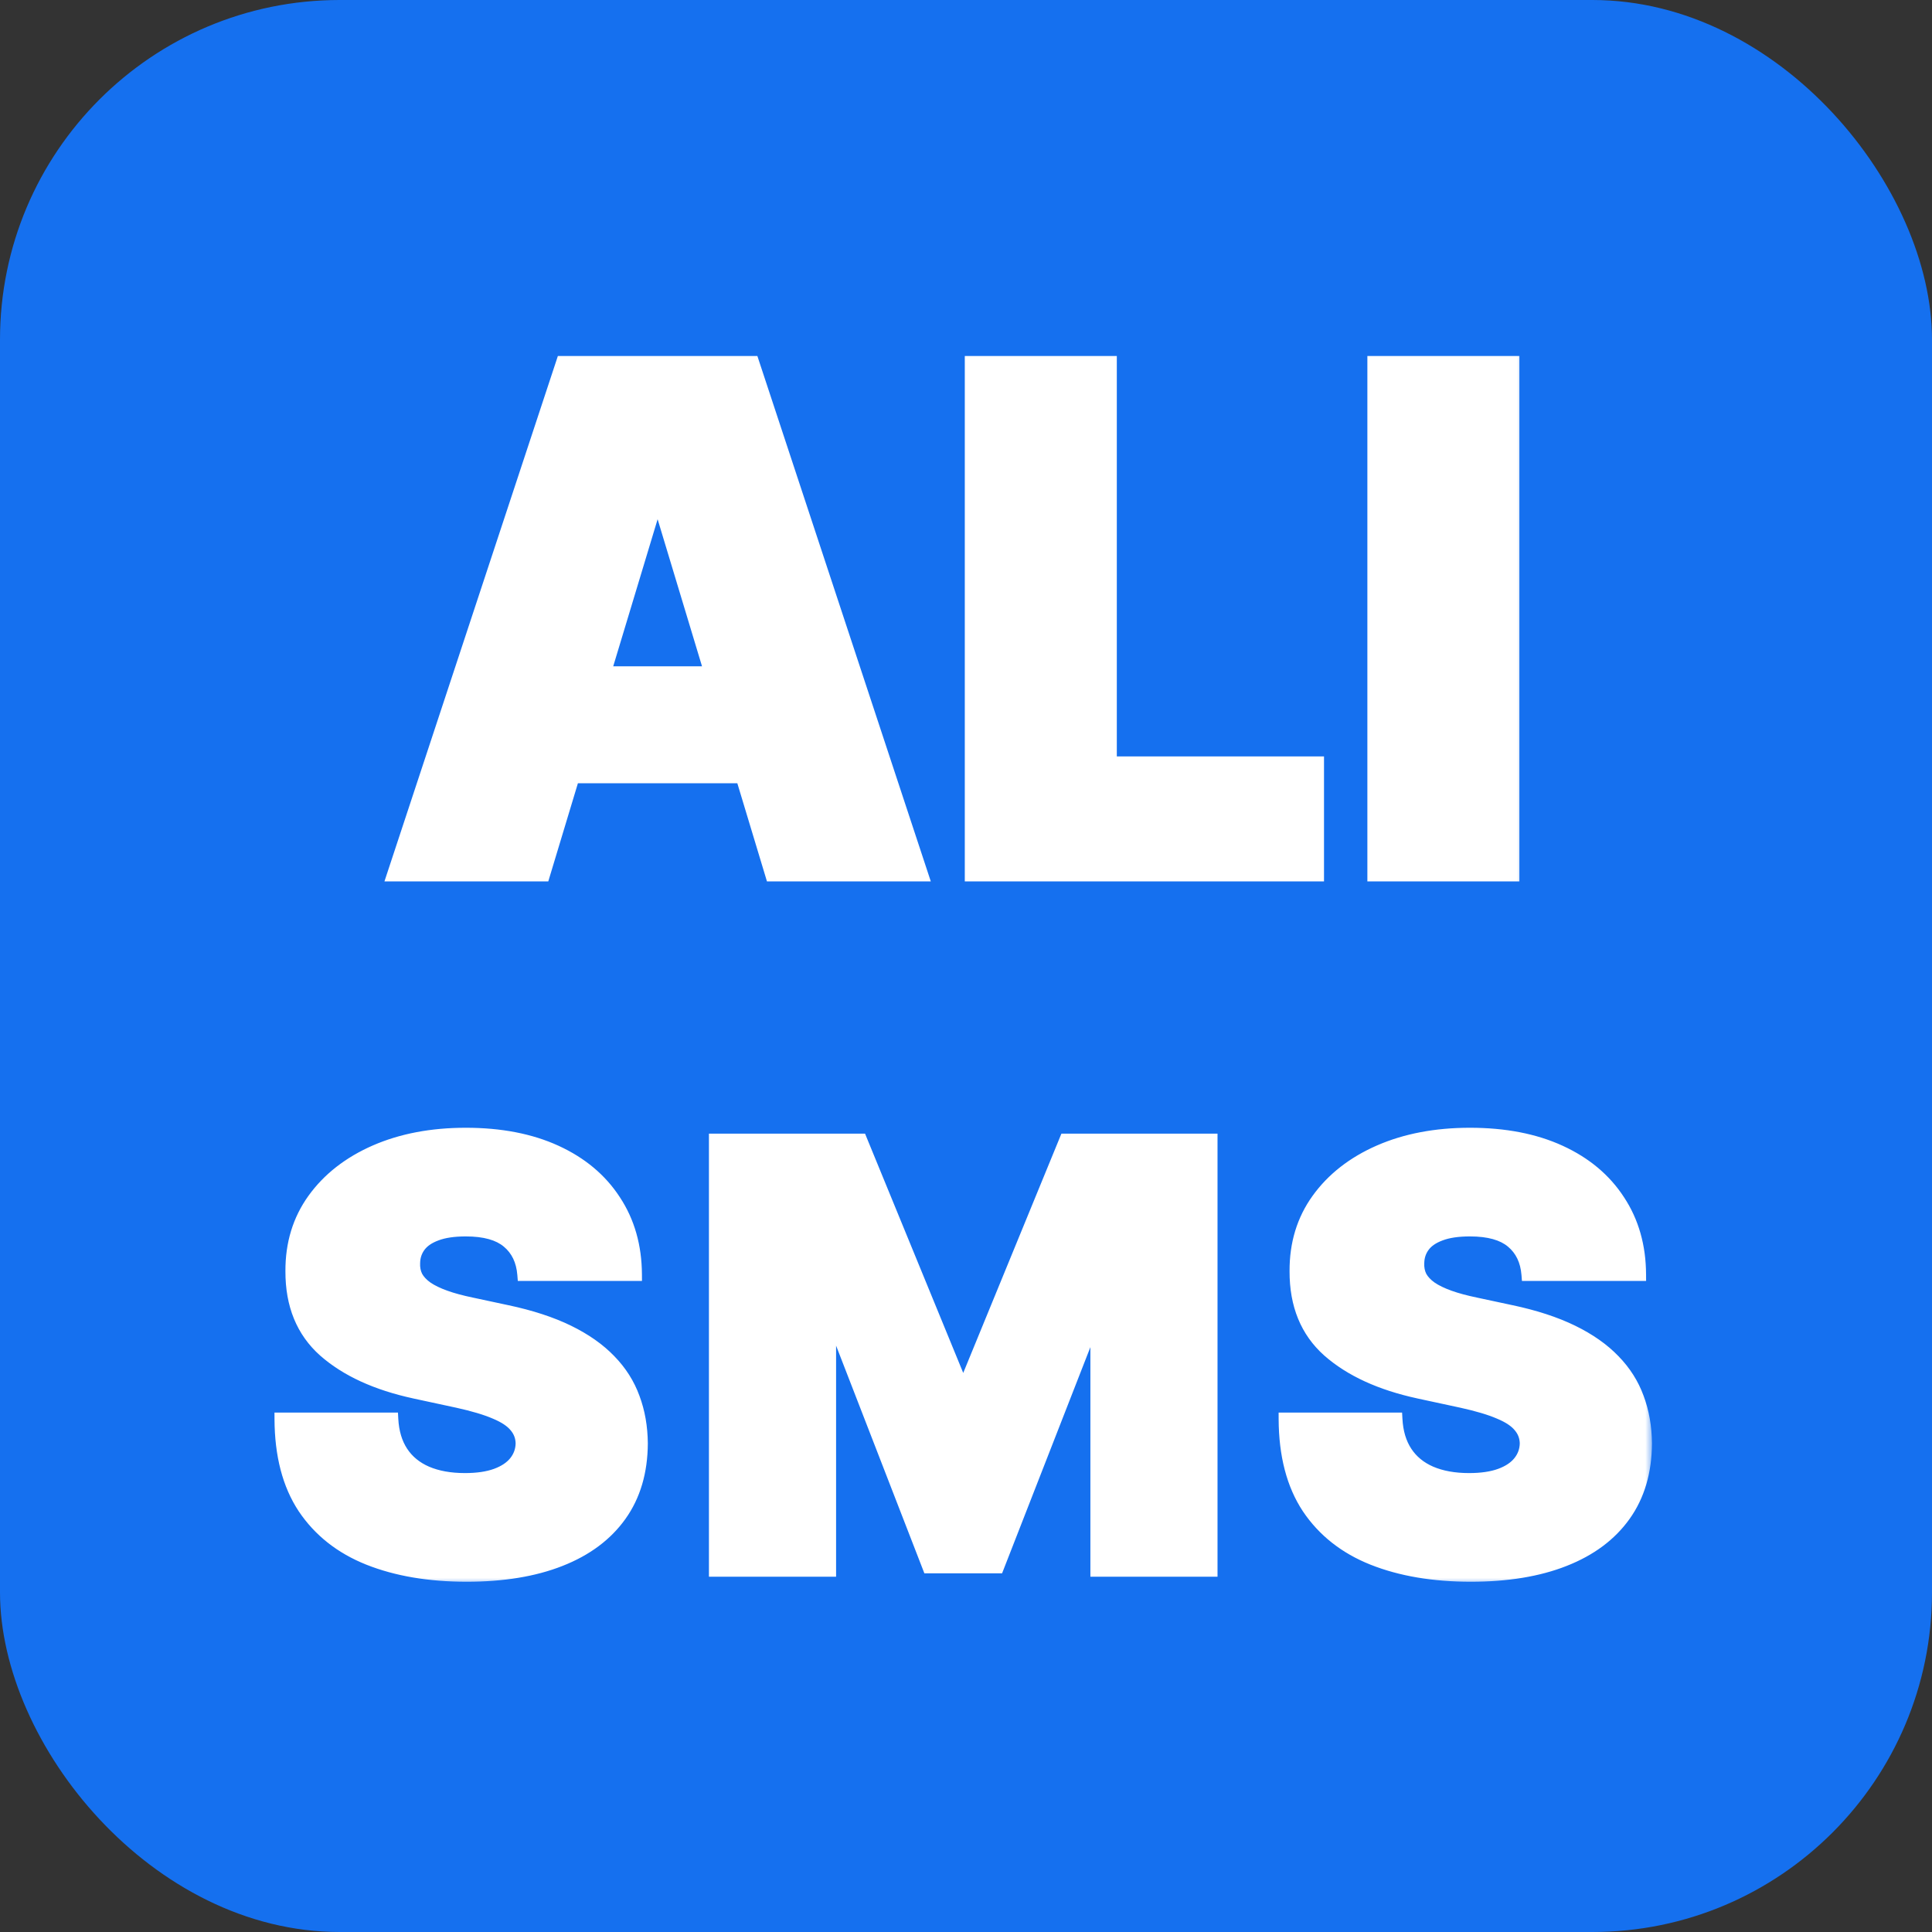
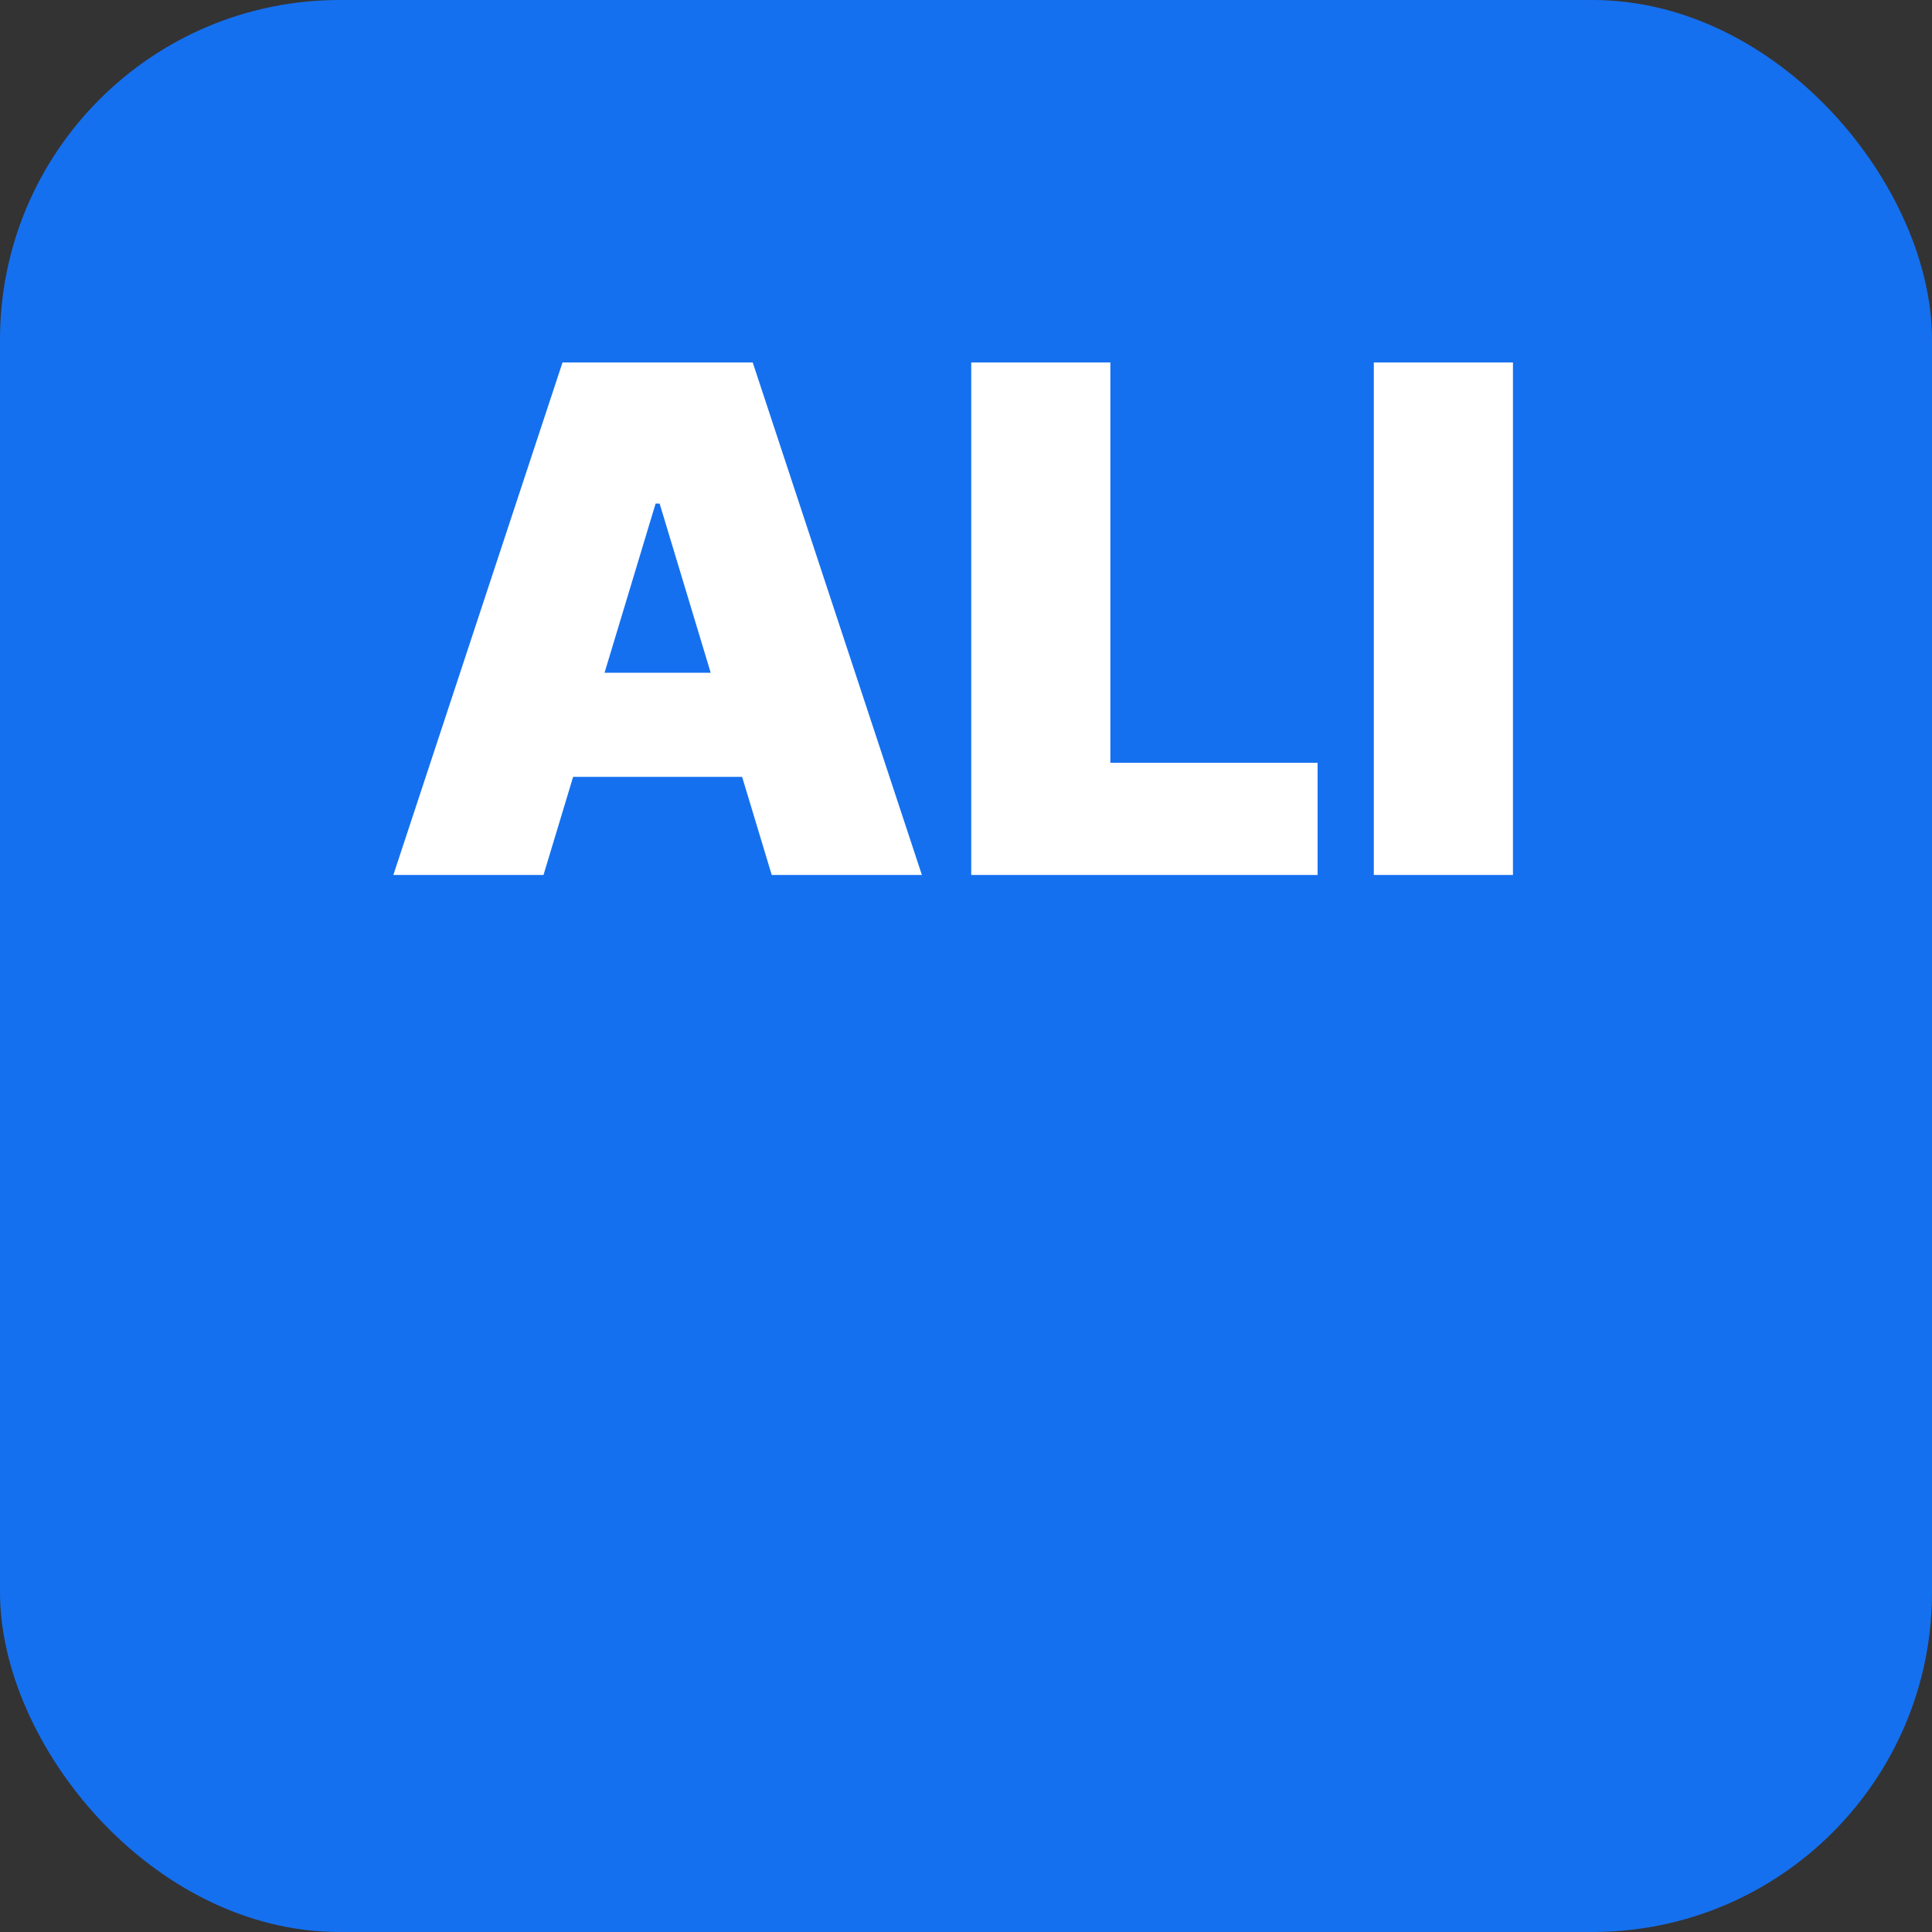
<svg xmlns="http://www.w3.org/2000/svg" width="128" height="128" viewBox="0 0 128 128" fill="none">
  <rect x="0" y="0" width="128" height="128" fill="#333333" stroke="none" />
  <rect width="128" height="128" rx="22.5" fill="#1570EF" />
  <mask id="path-2-outside-1_768_1550" maskUnits="userSpaceOnUse" x="25" y="22.967" width="76" height="36" fill="black">
-     <rect fill="white" x="25" y="22.967" width="76" height="36" />
    <path d="M36.009 57.967H26.061L37.269 24.012H49.869L61.077 57.967H51.129L43.702 33.363H43.436L36.009 57.967ZM34.152 44.571H52.853V51.468H34.152V44.571ZM64.347 57.967V24.012H73.565V50.539H87.293V57.967H64.347ZM100.237 24.012V57.967H91.019V24.012H100.237Z" />
  </mask>
  <path d="M36.009 57.967H26.061L37.269 24.012H49.869L61.077 57.967H51.129L43.702 33.363H43.436L36.009 57.967ZM34.152 44.571H52.853V51.468H34.152V44.571ZM64.347 57.967V24.012H73.565V50.539H87.293V57.967H64.347ZM100.237 24.012V57.967H91.019V24.012H100.237Z" fill="white" />
-   <path d="M36.009 57.967V58.394H36.326L36.417 58.09L36.009 57.967ZM26.061 57.967L25.656 57.833L25.471 58.394H26.061V57.967ZM37.269 24.012V23.586H36.96L36.864 23.878L37.269 24.012ZM49.869 24.012L50.274 23.878L50.178 23.586H49.869V24.012ZM61.077 57.967V58.394H61.667L61.482 57.833L61.077 57.967ZM51.129 57.967L50.721 58.09L50.812 58.394H51.129V57.967ZM43.702 33.363L44.11 33.24L44.018 32.936H43.702V33.363ZM43.436 33.363V32.936H43.119L43.028 33.24L43.436 33.363ZM34.152 44.571V44.144H33.725V44.571H34.152ZM52.853 44.571H53.28V44.144H52.853V44.571ZM52.853 51.468V51.894H53.28V51.468H52.853ZM34.152 51.468H33.725V51.894H34.152V51.468ZM36.009 57.967V57.54H26.061V57.967V58.394H36.009V57.967ZM26.061 57.967L26.466 58.1L37.674 24.146L37.269 24.012L36.864 23.878L25.656 57.833L26.061 57.967ZM37.269 24.012V24.439H49.869V24.012V23.586H37.269V24.012ZM49.869 24.012L49.464 24.146L60.672 58.1L61.077 57.967L61.482 57.833L50.274 23.878L49.869 24.012ZM61.077 57.967V57.54H51.129V57.967V58.394H61.077V57.967ZM51.129 57.967L51.538 57.843L44.11 33.24L43.702 33.363L43.293 33.486L50.721 58.09L51.129 57.967ZM43.702 33.363V32.936H43.436V33.363V33.79H43.702V33.363ZM43.436 33.363L43.028 33.24L35.6 57.843L36.009 57.967L36.417 58.09L43.845 33.486L43.436 33.363ZM34.152 44.571V44.997H52.853V44.571V44.144H34.152V44.571ZM52.853 44.571H52.427V51.468H52.853H53.28V44.571H52.853ZM52.853 51.468V51.041H34.152V51.468V51.894H52.853V51.468ZM34.152 51.468H34.578V44.571H34.152H33.725V51.468H34.152ZM64.347 57.967H63.92V58.394H64.347V57.967ZM64.347 24.012V23.586H63.92V24.012H64.347ZM73.565 24.012H73.992V23.586H73.565V24.012ZM73.565 50.539H73.138V50.966H73.565V50.539ZM87.293 50.539H87.719V50.113H87.293V50.539ZM87.293 57.967V58.394H87.719V57.967H87.293ZM64.347 57.967H64.774V24.012H64.347H63.92V57.967H64.347ZM64.347 24.012V24.439H73.565V24.012V23.586H64.347V24.012ZM73.565 24.012H73.138V50.539H73.565H73.992V24.012H73.565ZM73.565 50.539V50.966H87.293V50.539V50.113H73.565V50.539ZM87.293 50.539H86.866V57.967H87.293H87.719V50.539H87.293ZM87.293 57.967V57.54H64.347V57.967V58.394H87.293V57.967ZM100.237 24.012H100.664V23.586H100.237V24.012ZM100.237 57.967V58.394H100.664V57.967H100.237ZM91.019 57.967H90.592V58.394H91.019V57.967ZM91.019 24.012V23.586H90.592V24.012H91.019ZM100.237 24.012H99.811V57.967H100.237H100.664V24.012H100.237ZM100.237 57.967V57.54H91.019V57.967V58.394H100.237V57.967ZM91.019 57.967H91.446V24.012H91.019H90.592V57.967H91.019ZM91.019 24.012V24.439H100.237V24.012V23.586H91.019V24.012Z" fill="white" mask="url(#path-2-outside-1_768_1550)" />
  <mask id="path-4-outside-2_768_1550" maskUnits="userSpaceOnUse" x="17.5" y="74.033" width="92" height="31" fill="black">
    <rect fill="white" x="17.5" y="74.033" width="92" height="31" />
    <path d="M34.7 84.439C34.626 83.512 34.278 82.788 33.657 82.269C33.044 81.749 32.112 81.489 30.859 81.489C30.061 81.489 29.407 81.587 28.897 81.781C28.396 81.967 28.025 82.222 27.784 82.547C27.543 82.872 27.418 83.243 27.408 83.66C27.39 84.003 27.45 84.314 27.589 84.593C27.738 84.862 27.97 85.107 28.285 85.33C28.6 85.543 29.004 85.738 29.496 85.915C29.987 86.091 30.572 86.249 31.249 86.388L33.587 86.889C35.164 87.223 36.514 87.663 37.636 88.211C38.759 88.758 39.678 89.403 40.392 90.145C41.106 90.878 41.63 91.704 41.964 92.622C42.308 93.54 42.484 94.543 42.493 95.628C42.484 97.502 42.015 99.088 41.088 100.387C40.16 101.686 38.833 102.674 37.108 103.351C35.391 104.029 33.327 104.367 30.915 104.367C28.438 104.367 26.276 104.001 24.43 103.268C22.593 102.535 21.165 101.408 20.144 99.886C19.133 98.356 18.623 96.398 18.613 94.014H25.961C26.007 94.886 26.225 95.619 26.615 96.212C27.005 96.806 27.552 97.256 28.257 97.562C28.971 97.868 29.82 98.022 30.804 98.022C31.629 98.022 32.321 97.919 32.877 97.715C33.434 97.511 33.856 97.228 34.144 96.867C34.431 96.505 34.58 96.092 34.589 95.628C34.58 95.192 34.436 94.811 34.157 94.487C33.888 94.153 33.443 93.856 32.822 93.596C32.2 93.327 31.36 93.077 30.303 92.845L27.464 92.232C24.94 91.685 22.95 90.771 21.494 89.491C20.047 88.201 19.328 86.443 19.337 84.217C19.328 82.408 19.81 80.826 20.784 79.471C21.768 78.108 23.127 77.045 24.862 76.285C26.606 75.524 28.605 75.144 30.859 75.144C33.16 75.144 35.15 75.529 36.829 76.299C38.508 77.069 39.803 78.154 40.712 79.555C41.63 80.947 42.094 82.575 42.103 84.439H34.7ZM47.396 75.533H57.026L63.65 91.676H63.984L70.608 75.533H80.238V104.033H72.667V87.557H72.445L66.099 103.811H61.534L55.189 87.445H54.966V104.033H47.396V75.533ZM101.227 84.439C101.153 83.512 100.805 82.788 100.183 82.269C99.571 81.749 98.639 81.489 97.386 81.489C96.588 81.489 95.934 81.587 95.424 81.781C94.923 81.967 94.552 82.222 94.311 82.547C94.07 82.872 93.944 83.243 93.935 83.66C93.916 84.003 93.977 84.314 94.116 84.593C94.264 84.862 94.496 85.107 94.812 85.33C95.127 85.543 95.531 85.738 96.022 85.915C96.514 86.091 97.099 86.249 97.776 86.388L100.114 86.889C101.691 87.223 103.041 87.663 104.163 88.211C105.286 88.758 106.204 89.403 106.919 90.145C107.633 90.878 108.157 91.704 108.491 92.622C108.835 93.54 109.011 94.543 109.02 95.628C109.011 97.502 108.542 99.088 107.615 100.387C106.687 101.686 105.36 102.674 103.635 103.351C101.918 104.029 99.854 104.367 97.442 104.367C94.965 104.367 92.803 104.001 90.957 103.268C89.12 102.535 87.692 101.408 86.671 99.886C85.66 98.356 85.15 96.398 85.14 94.014H92.488C92.534 94.886 92.752 95.619 93.142 96.212C93.531 96.806 94.079 97.256 94.784 97.562C95.498 97.868 96.347 98.022 97.331 98.022C98.156 98.022 98.847 97.919 99.404 97.715C99.961 97.511 100.383 97.228 100.67 96.867C100.958 96.505 101.106 96.092 101.116 95.628C101.106 95.192 100.963 94.811 100.684 94.487C100.415 94.153 99.97 93.856 99.348 93.596C98.727 93.327 97.887 93.077 96.83 92.845L93.991 92.232C91.467 91.685 89.477 90.771 88.021 89.491C86.573 88.201 85.855 86.443 85.864 84.217C85.855 82.408 86.337 80.826 87.311 79.471C88.294 78.108 89.654 77.045 91.388 76.285C93.133 75.524 95.132 75.144 97.386 75.144C99.687 75.144 101.677 75.529 103.356 76.299C105.035 77.069 106.33 78.154 107.239 79.555C108.157 80.947 108.621 82.575 108.63 84.439H101.227Z" />
  </mask>
-   <path d="M34.7 84.439C34.626 83.512 34.278 82.788 33.657 82.269C33.044 81.749 32.112 81.489 30.859 81.489C30.061 81.489 29.407 81.587 28.897 81.781C28.396 81.967 28.025 82.222 27.784 82.547C27.543 82.872 27.418 83.243 27.408 83.66C27.39 84.003 27.45 84.314 27.589 84.593C27.738 84.862 27.97 85.107 28.285 85.33C28.6 85.543 29.004 85.738 29.496 85.915C29.987 86.091 30.572 86.249 31.249 86.388L33.587 86.889C35.164 87.223 36.514 87.663 37.636 88.211C38.759 88.758 39.678 89.403 40.392 90.145C41.106 90.878 41.63 91.704 41.964 92.622C42.308 93.54 42.484 94.543 42.493 95.628C42.484 97.502 42.015 99.088 41.088 100.387C40.16 101.686 38.833 102.674 37.108 103.351C35.391 104.029 33.327 104.367 30.915 104.367C28.438 104.367 26.276 104.001 24.43 103.268C22.593 102.535 21.165 101.408 20.144 99.886C19.133 98.356 18.623 96.398 18.613 94.014H25.961C26.007 94.886 26.225 95.619 26.615 96.212C27.005 96.806 27.552 97.256 28.257 97.562C28.971 97.868 29.82 98.022 30.804 98.022C31.629 98.022 32.321 97.919 32.877 97.715C33.434 97.511 33.856 97.228 34.144 96.867C34.431 96.505 34.58 96.092 34.589 95.628C34.58 95.192 34.436 94.811 34.157 94.487C33.888 94.153 33.443 93.856 32.822 93.596C32.2 93.327 31.36 93.077 30.303 92.845L27.464 92.232C24.94 91.685 22.95 90.771 21.494 89.491C20.047 88.201 19.328 86.443 19.337 84.217C19.328 82.408 19.81 80.826 20.784 79.471C21.768 78.108 23.127 77.045 24.862 76.285C26.606 75.524 28.605 75.144 30.859 75.144C33.16 75.144 35.15 75.529 36.829 76.299C38.508 77.069 39.803 78.154 40.712 79.555C41.63 80.947 42.094 82.575 42.103 84.439H34.7ZM47.396 75.533H57.026L63.65 91.676H63.984L70.608 75.533H80.238V104.033H72.667V87.557H72.445L66.099 103.811H61.534L55.189 87.445H54.966V104.033H47.396V75.533ZM101.227 84.439C101.153 83.512 100.805 82.788 100.183 82.269C99.571 81.749 98.639 81.489 97.386 81.489C96.588 81.489 95.934 81.587 95.424 81.781C94.923 81.967 94.552 82.222 94.311 82.547C94.07 82.872 93.944 83.243 93.935 83.66C93.916 84.003 93.977 84.314 94.116 84.593C94.264 84.862 94.496 85.107 94.812 85.33C95.127 85.543 95.531 85.738 96.022 85.915C96.514 86.091 97.099 86.249 97.776 86.388L100.114 86.889C101.691 87.223 103.041 87.663 104.163 88.211C105.286 88.758 106.204 89.403 106.919 90.145C107.633 90.878 108.157 91.704 108.491 92.622C108.835 93.54 109.011 94.543 109.02 95.628C109.011 97.502 108.542 99.088 107.615 100.387C106.687 101.686 105.36 102.674 103.635 103.351C101.918 104.029 99.854 104.367 97.442 104.367C94.965 104.367 92.803 104.001 90.957 103.268C89.12 102.535 87.692 101.408 86.671 99.886C85.66 98.356 85.15 96.398 85.14 94.014H92.488C92.534 94.886 92.752 95.619 93.142 96.212C93.531 96.806 94.079 97.256 94.784 97.562C95.498 97.868 96.347 98.022 97.331 98.022C98.156 98.022 98.847 97.919 99.404 97.715C99.961 97.511 100.383 97.228 100.67 96.867C100.958 96.505 101.106 96.092 101.116 95.628C101.106 95.192 100.963 94.811 100.684 94.487C100.415 94.153 99.97 93.856 99.348 93.596C98.727 93.327 97.887 93.077 96.83 92.845L93.991 92.232C91.467 91.685 89.477 90.771 88.021 89.491C86.573 88.201 85.855 86.443 85.864 84.217C85.855 82.408 86.337 80.826 87.311 79.471C88.294 78.108 89.654 77.045 91.388 76.285C93.133 75.524 95.132 75.144 97.386 75.144C99.687 75.144 101.677 75.529 103.356 76.299C105.035 77.069 106.33 78.154 107.239 79.555C108.157 80.947 108.621 82.575 108.63 84.439H101.227Z" fill="white" />
-   <path d="M34.7 84.439L34.275 84.474L34.306 84.866H34.7V84.439ZM33.657 82.269L33.38 82.594L33.383 82.596L33.657 82.269ZM28.897 81.781L29.045 82.182L29.049 82.18L28.897 81.781ZM27.784 82.547L27.441 82.292L27.441 82.292L27.784 82.547ZM27.408 83.66L27.834 83.683L27.835 83.67L27.408 83.66ZM27.589 84.593L27.207 84.783L27.211 84.791L27.215 84.799L27.589 84.593ZM28.285 85.33L28.039 85.679L28.046 85.683L28.285 85.33ZM31.249 86.388L31.338 85.971L31.335 85.97L31.249 86.388ZM33.587 86.889L33.498 87.306L33.498 87.306L33.587 86.889ZM40.392 90.145L40.084 90.441L40.086 90.443L40.392 90.145ZM41.964 92.622L41.563 92.768L41.565 92.771L41.964 92.622ZM42.493 95.628L42.92 95.63L42.92 95.624L42.493 95.628ZM41.088 100.387L41.435 100.635L41.088 100.387ZM37.108 103.351L36.952 102.954L36.951 102.954L37.108 103.351ZM24.43 103.268L24.272 103.664L24.273 103.664L24.43 103.268ZM20.144 99.886L19.788 100.121L19.79 100.124L20.144 99.886ZM18.613 94.014V93.587H18.185L18.187 94.015L18.613 94.014ZM25.961 94.014L26.387 93.991L26.366 93.587H25.961V94.014ZM26.615 96.212L26.258 96.447L26.615 96.212ZM28.257 97.562L28.087 97.954L28.089 97.954L28.257 97.562ZM32.877 97.715L33.024 98.116L32.877 97.715ZM34.144 96.867L34.478 97.132V97.132L34.144 96.867ZM34.589 95.628L35.015 95.636L35.016 95.628L35.015 95.619L34.589 95.628ZM34.157 94.487L33.825 94.755L33.834 94.764L34.157 94.487ZM32.822 93.596L32.652 93.988L32.657 93.99L32.822 93.596ZM30.303 92.845L30.394 92.428L30.393 92.428L30.303 92.845ZM27.464 92.232L27.373 92.649L27.374 92.65L27.464 92.232ZM21.494 89.491L21.21 89.809L21.212 89.811L21.494 89.491ZM19.337 84.217L19.764 84.219L19.764 84.215L19.337 84.217ZM20.784 79.471L20.438 79.222L20.438 79.222L20.784 79.471ZM24.862 76.285L24.691 75.894L24.69 75.894L24.862 76.285ZM36.829 76.299L36.651 76.686L36.829 76.299ZM40.712 79.555L40.354 79.787L40.356 79.79L40.712 79.555ZM42.103 84.439V84.866H42.532L42.53 84.437L42.103 84.439ZM34.7 84.439L35.126 84.405C35.044 83.382 34.653 82.545 33.93 81.941L33.657 82.269L33.383 82.596C33.903 83.031 34.208 83.641 34.275 84.474L34.7 84.439ZM33.657 82.269L33.932 81.943C33.21 81.33 32.159 81.063 30.859 81.063V81.489V81.916C32.065 81.916 32.878 82.168 33.38 82.594L33.657 82.269ZM30.859 81.489V81.063C30.031 81.063 29.321 81.163 28.745 81.383L28.897 81.781L29.049 82.18C29.494 82.01 30.092 81.916 30.859 81.916V81.489ZM28.897 81.781L28.749 81.381C28.195 81.587 27.745 81.883 27.441 82.292L27.784 82.547L28.126 82.801C28.305 82.561 28.598 82.347 29.045 82.182L28.897 81.781ZM27.784 82.547L27.441 82.292C27.146 82.691 26.993 83.148 26.982 83.651L27.408 83.66L27.835 83.67C27.842 83.338 27.94 83.053 28.126 82.801L27.784 82.547ZM27.408 83.66L26.982 83.637C26.96 84.046 27.032 84.432 27.207 84.783L27.589 84.593L27.971 84.402C27.868 84.196 27.819 83.96 27.834 83.683L27.408 83.66ZM27.589 84.593L27.215 84.799C27.402 85.137 27.684 85.428 28.039 85.679L28.285 85.33L28.531 84.981C28.255 84.787 28.073 84.586 27.963 84.386L27.589 84.593ZM28.285 85.33L28.046 85.683C28.399 85.923 28.838 86.132 29.352 86.316L29.496 85.915L29.64 85.513C29.17 85.345 28.801 85.164 28.524 84.977L28.285 85.33ZM29.496 85.915L29.352 86.316C29.867 86.501 30.472 86.664 31.163 86.806L31.249 86.388L31.335 85.97C30.672 85.833 30.107 85.681 29.64 85.513L29.496 85.915ZM31.249 86.388L31.16 86.805L33.498 87.306L33.587 86.889L33.676 86.472L31.338 85.971L31.249 86.388ZM33.587 86.889L33.498 87.306C35.051 87.635 36.366 88.066 37.45 88.594L37.636 88.211L37.824 87.827C36.662 87.261 35.277 86.811 33.675 86.471L33.587 86.889ZM37.636 88.211L37.45 88.594C38.536 89.124 39.411 89.742 40.084 90.441L40.392 90.145L40.699 89.849C39.944 89.064 38.982 88.392 37.824 87.827L37.636 88.211ZM40.392 90.145L40.086 90.443C40.761 91.135 41.251 91.909 41.563 92.768L41.964 92.622L42.365 92.476C42.01 91.498 41.452 90.621 40.697 89.847L40.392 90.145ZM41.964 92.622L41.565 92.771C41.889 93.638 42.058 94.591 42.066 95.632L42.493 95.628L42.92 95.624C42.91 94.494 42.727 93.442 42.364 92.473L41.964 92.622ZM42.493 95.628L42.066 95.626C42.058 97.427 41.608 98.924 40.74 100.139L41.088 100.387L41.435 100.635C42.422 99.253 42.91 97.576 42.92 95.63L42.493 95.628ZM41.088 100.387L40.74 100.139C39.868 101.361 38.613 102.302 36.952 102.954L37.108 103.351L37.264 103.748C39.053 103.046 40.452 102.012 41.435 100.635L41.088 100.387ZM37.108 103.351L36.951 102.954C35.297 103.607 33.289 103.941 30.915 103.941V104.367V104.794C33.365 104.794 35.485 104.45 37.264 103.748L37.108 103.351ZM30.915 104.367V103.941C28.479 103.941 26.373 103.58 24.588 102.871L24.43 103.268L24.273 103.664C26.18 104.421 28.397 104.794 30.915 104.794V104.367ZM24.43 103.268L24.588 102.872C22.825 102.168 21.467 101.093 20.498 99.649L20.144 99.886L19.79 100.124C20.862 101.723 22.362 102.902 24.272 103.664L24.43 103.268ZM20.144 99.886L20.5 99.651C19.547 98.208 19.049 96.338 19.04 94.012L18.613 94.014L18.187 94.015C18.196 96.458 18.719 98.503 19.788 100.121L20.144 99.886ZM18.613 94.014V94.44H25.961V94.014V93.587H18.613V94.014ZM25.961 94.014L25.535 94.036C25.584 94.967 25.819 95.777 26.258 96.447L26.615 96.212L26.972 95.978C26.632 95.461 26.43 94.805 26.387 93.991L25.961 94.014ZM26.615 96.212L26.258 96.447C26.697 97.115 27.312 97.617 28.087 97.954L28.257 97.562L28.427 97.171C27.792 96.895 27.312 96.497 26.972 95.978L26.615 96.212ZM28.257 97.562L28.089 97.954C28.869 98.288 29.777 98.448 30.804 98.448V98.022V97.595C29.863 97.595 29.074 97.448 28.425 97.17L28.257 97.562ZM30.804 98.022V98.448C31.661 98.448 32.406 98.343 33.024 98.116L32.877 97.715L32.73 97.315C32.235 97.496 31.598 97.595 30.804 97.595V98.022ZM32.877 97.715L33.024 98.116C33.634 97.892 34.129 97.57 34.478 97.132L34.144 96.867L33.81 96.601C33.583 96.886 33.234 97.13 32.73 97.315L32.877 97.715ZM34.144 96.867L34.478 97.132C34.824 96.697 35.004 96.193 35.015 95.636L34.589 95.628L34.162 95.619C34.155 95.99 34.039 96.313 33.81 96.601L34.144 96.867ZM34.589 95.628L35.015 95.619C35.004 95.086 34.825 94.61 34.481 94.209L34.157 94.487L33.834 94.764C34.046 95.013 34.155 95.297 34.162 95.637L34.589 95.628ZM34.157 94.487L34.49 94.219C34.158 93.807 33.639 93.475 32.986 93.203L32.822 93.596L32.657 93.99C33.247 94.236 33.619 94.499 33.825 94.754L34.157 94.487ZM32.822 93.596L32.991 93.205C32.334 92.92 31.465 92.663 30.394 92.428L30.303 92.845L30.211 93.261C31.256 93.491 32.066 93.734 32.652 93.988L32.822 93.596ZM30.303 92.845L30.393 92.428L27.554 91.815L27.464 92.232L27.374 92.65L30.213 93.262L30.303 92.845ZM27.464 92.232L27.554 91.816C25.079 91.279 23.163 90.39 21.776 89.171L21.494 89.491L21.212 89.811C22.738 91.153 24.802 92.092 27.373 92.649L27.464 92.232ZM21.494 89.491L21.778 89.172C20.436 87.977 19.755 86.343 19.764 84.219L19.337 84.217L18.91 84.215C18.901 86.544 19.657 88.426 21.21 89.809L21.494 89.491ZM19.337 84.217L19.764 84.215C19.755 82.488 20.214 80.996 21.131 79.721L20.784 79.471L20.438 79.222C19.407 80.656 18.901 82.328 18.91 84.219L19.337 84.217ZM20.784 79.471L21.13 79.721C22.064 78.427 23.359 77.409 25.033 76.675L24.862 76.285L24.69 75.894C22.895 76.681 21.471 77.789 20.438 79.222L20.784 79.471ZM24.862 76.285L25.032 76.676C26.713 75.942 28.653 75.57 30.859 75.57V75.144V74.717C28.557 74.717 26.498 75.105 24.691 75.894L24.862 76.285ZM30.859 75.144V75.57C33.113 75.57 35.04 75.948 36.651 76.686L36.829 76.299L37.007 75.911C35.26 75.11 33.207 74.717 30.859 74.717V75.144ZM36.829 76.299L36.651 76.686C38.265 77.426 39.493 78.461 40.354 79.787L40.712 79.555L41.07 79.323C40.112 77.847 38.752 76.711 37.007 75.911L36.829 76.299ZM40.712 79.555L40.356 79.79C41.223 81.104 41.668 82.65 41.677 84.442L42.103 84.439L42.53 84.437C42.52 82.5 42.037 80.789 41.068 79.32L40.712 79.555ZM42.103 84.439V84.013H34.7V84.439V84.866H42.103V84.439ZM47.396 75.533V75.106H46.969V75.533H47.396ZM57.026 75.533L57.42 75.371L57.312 75.106H57.026V75.533ZM63.65 91.676L63.255 91.838L63.364 92.102H63.65V91.676ZM63.984 91.676V92.102H64.27L64.378 91.838L63.984 91.676ZM70.608 75.533V75.106H70.322L70.213 75.371L70.608 75.533ZM80.238 75.533H80.664V75.106H80.238V75.533ZM80.238 104.033V104.46H80.664V104.033H80.238ZM72.667 104.033H72.241V104.46H72.667V104.033ZM72.667 87.557H73.094V87.13H72.667V87.557ZM72.445 87.557V87.13H72.153L72.047 87.401L72.445 87.557ZM66.099 103.811V104.237H66.39L66.496 103.966L66.099 103.811ZM61.535 103.811L61.137 103.965L61.242 104.237H61.535V103.811ZM55.189 87.445L55.587 87.291L55.481 87.019H55.189V87.445ZM54.966 87.445V87.019H54.539V87.445H54.966ZM54.966 104.033V104.46H55.393V104.033H54.966ZM47.396 104.033H46.969V104.46H47.396V104.033ZM47.396 75.533V75.96H57.026V75.533V75.106H47.396V75.533ZM57.026 75.533L56.631 75.695L63.255 91.838L63.65 91.676L64.044 91.514L57.42 75.371L57.026 75.533ZM63.65 91.676V92.102H63.984V91.676V91.249H63.65V91.676ZM63.984 91.676L64.378 91.838L71.002 75.695L70.608 75.533L70.213 75.371L63.589 91.514L63.984 91.676ZM70.608 75.533V75.96H80.238V75.533V75.106H70.608V75.533ZM80.238 75.533H79.811V104.033H80.238H80.664V75.533H80.238ZM80.238 104.033V103.607H72.667V104.033V104.46H80.238V104.033ZM72.667 104.033H73.094V87.557H72.667H72.241V104.033H72.667ZM72.667 87.557V87.13H72.445V87.557V87.983H72.667V87.557ZM72.445 87.557L72.047 87.401L65.701 103.655L66.099 103.811L66.496 103.966L72.842 87.712L72.445 87.557ZM66.099 103.811V103.384H61.535V103.811V104.237H66.099V103.811ZM61.535 103.811L61.932 103.656L55.587 87.291L55.189 87.445L54.791 87.6L61.137 103.965L61.535 103.811ZM55.189 87.445V87.019H54.966V87.445V87.872H55.189V87.445ZM54.966 87.445H54.539V104.033H54.966H55.393V87.445H54.966ZM54.966 104.033V103.607H47.396V104.033V104.46H54.966V104.033ZM47.396 104.033H47.822V75.533H47.396H46.969V104.033H47.396ZM101.227 84.439L100.802 84.474L100.833 84.866H101.227V84.439ZM100.183 82.269L99.907 82.594L99.91 82.596L100.183 82.269ZM95.424 81.781L95.572 82.182L95.576 82.18L95.424 81.781ZM94.311 82.547L93.968 82.292V82.292L94.311 82.547ZM93.935 83.66L94.361 83.683L94.362 83.67L93.935 83.66ZM94.116 84.593L93.734 84.783L93.738 84.791L93.742 84.799L94.116 84.593ZM94.812 85.33L94.566 85.679L94.573 85.683L94.812 85.33ZM97.776 86.388L97.865 85.971L97.862 85.97L97.776 86.388ZM100.114 86.889L100.024 87.306L100.025 87.306L100.114 86.889ZM106.919 90.145L106.611 90.441L106.613 90.443L106.919 90.145ZM108.491 92.622L108.09 92.768L108.092 92.771L108.491 92.622ZM109.02 95.628L109.447 95.63L109.447 95.624L109.02 95.628ZM107.615 100.387L107.962 100.635L107.615 100.387ZM103.635 103.351L103.479 102.954L103.478 102.954L103.635 103.351ZM90.957 103.268L90.799 103.664L90.8 103.664L90.957 103.268ZM86.671 99.886L86.315 100.121L86.317 100.124L86.671 99.886ZM85.14 94.014V93.587H84.712L84.713 94.015L85.14 94.014ZM92.488 94.014L92.914 93.991L92.892 93.587H92.488V94.014ZM93.142 96.212L92.785 96.447L93.142 96.212ZM94.784 97.562L94.614 97.954L94.616 97.954L94.784 97.562ZM99.404 97.715L99.551 98.116L99.404 97.715ZM100.67 96.867L101.004 97.132V97.132L100.67 96.867ZM101.116 95.628L101.542 95.636L101.543 95.628L101.542 95.619L101.116 95.628ZM100.684 94.487L100.352 94.755L100.36 94.764L100.684 94.487ZM99.348 93.596L99.179 93.988L99.184 93.99L99.348 93.596ZM96.83 92.845L96.921 92.428L96.92 92.428L96.83 92.845ZM93.991 92.232L93.9 92.649L93.901 92.65L93.991 92.232ZM88.021 89.491L87.737 89.809L87.739 89.811L88.021 89.491ZM85.864 84.217L86.29 84.219L86.29 84.215L85.864 84.217ZM87.311 79.471L86.965 79.222L86.965 79.222L87.311 79.471ZM91.388 76.285L91.218 75.894L91.217 75.894L91.388 76.285ZM103.356 76.299L103.178 76.686L103.356 76.299ZM107.239 79.555L106.881 79.787L106.883 79.79L107.239 79.555ZM108.63 84.439V84.866H109.059L109.057 84.437L108.63 84.439ZM101.227 84.439L101.652 84.405C101.571 83.382 101.18 82.545 100.457 81.941L100.183 82.269L99.91 82.596C100.43 83.031 100.735 83.641 100.802 84.474L101.227 84.439ZM100.183 82.269L100.459 81.943C99.737 81.33 98.686 81.063 97.386 81.063V81.489V81.916C98.591 81.916 99.405 82.168 99.907 82.594L100.183 82.269ZM97.386 81.489V81.063C96.558 81.063 95.848 81.163 95.272 81.383L95.424 81.781L95.576 82.18C96.021 82.01 96.619 81.916 97.386 81.916V81.489ZM95.424 81.781L95.276 81.381C94.722 81.587 94.272 81.883 93.968 82.292L94.311 82.547L94.653 82.801C94.832 82.561 95.124 82.347 95.572 82.182L95.424 81.781ZM94.311 82.547L93.968 82.292C93.673 82.691 93.52 83.148 93.508 83.651L93.935 83.66L94.362 83.67C94.369 83.338 94.467 83.053 94.653 82.801L94.311 82.547ZM93.935 83.66L93.509 83.637C93.487 84.046 93.559 84.432 93.734 84.783L94.116 84.593L94.498 84.402C94.395 84.196 94.346 83.96 94.361 83.683L93.935 83.66ZM94.116 84.593L93.742 84.799C93.929 85.137 94.211 85.428 94.566 85.679L94.812 85.33L95.058 84.981C94.782 84.787 94.6 84.586 94.49 84.386L94.116 84.593ZM94.812 85.33L94.573 85.683C94.926 85.923 95.365 86.132 95.879 86.316L96.022 85.915L96.166 85.513C95.697 85.345 95.328 85.164 95.051 84.977L94.812 85.33ZM96.022 85.915L95.879 86.316C96.394 86.501 96.999 86.664 97.69 86.806L97.776 86.388L97.862 85.97C97.198 85.833 96.634 85.681 96.166 85.513L96.022 85.915ZM97.776 86.388L97.686 86.805L100.024 87.306L100.114 86.889L100.203 86.472L97.865 85.971L97.776 86.388ZM100.114 86.889L100.025 87.306C101.578 87.635 102.893 88.066 103.976 88.594L104.163 88.211L104.35 87.827C103.189 87.261 101.804 86.811 100.202 86.471L100.114 86.889ZM104.163 88.211L103.976 88.594C105.063 89.124 105.938 89.742 106.611 90.441L106.919 90.145L107.226 89.849C106.471 89.064 105.509 88.392 104.35 87.827L104.163 88.211ZM106.919 90.145L106.613 90.443C107.287 91.135 107.778 91.909 108.09 92.768L108.491 92.622L108.892 92.476C108.537 91.498 107.979 90.621 107.224 89.847L106.919 90.145ZM108.491 92.622L108.092 92.771C108.416 93.638 108.585 94.591 108.593 95.632L109.02 95.628L109.447 95.624C109.437 94.494 109.253 93.442 108.891 92.473L108.491 92.622ZM109.02 95.628L108.593 95.626C108.584 97.427 108.135 98.924 107.267 100.139L107.615 100.387L107.962 100.635C108.949 99.253 109.437 97.576 109.447 95.63L109.02 95.628ZM107.615 100.387L107.267 100.139C106.395 101.361 105.14 102.302 103.479 102.954L103.635 103.351L103.79 103.748C105.58 103.046 106.979 102.012 107.962 100.635L107.615 100.387ZM103.635 103.351L103.478 102.954C101.824 103.607 99.816 103.941 97.442 103.941V104.367V104.794C99.892 104.794 102.012 104.45 103.791 103.748L103.635 103.351ZM97.442 104.367V103.941C95.006 103.941 92.9 103.58 91.115 102.871L90.957 103.268L90.8 103.664C92.707 104.421 94.924 104.794 97.442 104.794V104.367ZM90.957 103.268L91.115 102.872C89.352 102.168 87.994 101.093 87.025 99.649L86.671 99.886L86.317 100.124C87.389 101.723 88.889 102.902 90.799 103.664L90.957 103.268ZM86.671 99.886L87.027 99.651C86.073 98.208 85.576 96.338 85.567 94.012L85.14 94.014L84.713 94.015C84.723 96.458 85.246 98.503 86.315 100.121L86.671 99.886ZM85.14 94.014V94.44H92.488V94.014V93.587H85.14V94.014ZM92.488 94.014L92.062 94.036C92.111 94.967 92.346 95.777 92.785 96.447L93.142 96.212L93.499 95.978C93.159 95.461 92.957 94.805 92.914 93.991L92.488 94.014ZM93.142 96.212L92.785 96.447C93.224 97.115 93.839 97.617 94.614 97.954L94.784 97.562L94.954 97.171C94.319 96.895 93.839 96.497 93.499 95.978L93.142 96.212ZM94.784 97.562L94.616 97.954C95.395 98.288 96.304 98.448 97.331 98.448V98.022V97.595C96.39 97.595 95.601 97.448 94.952 97.17L94.784 97.562ZM97.331 98.022V98.448C98.188 98.448 98.933 98.343 99.551 98.116L99.404 97.715L99.257 97.315C98.762 97.496 98.124 97.595 97.331 97.595V98.022ZM99.404 97.715L99.551 98.116C100.161 97.892 100.656 97.57 101.004 97.132L100.67 96.867L100.336 96.601C100.11 96.886 99.761 97.13 99.257 97.315L99.404 97.715ZM100.67 96.867L101.004 97.132C101.35 96.697 101.531 96.193 101.542 95.636L101.116 95.628L100.689 95.619C100.682 95.99 100.566 96.313 100.336 96.601L100.67 96.867ZM101.116 95.628L101.542 95.619C101.531 95.086 101.352 94.61 101.008 94.209L100.684 94.487L100.36 94.764C100.573 95.013 100.682 95.297 100.689 95.637L101.116 95.628ZM100.684 94.487L101.017 94.219C100.685 93.807 100.166 93.475 99.513 93.203L99.348 93.596L99.184 93.99C99.774 94.236 100.146 94.499 100.352 94.754L100.684 94.487ZM99.348 93.596L99.518 93.205C98.861 92.92 97.992 92.663 96.921 92.428L96.83 92.845L96.738 93.261C97.783 93.491 98.593 93.734 99.179 93.988L99.348 93.596ZM96.83 92.845L96.92 92.428L94.081 91.815L93.991 92.232L93.901 92.65L96.74 93.262L96.83 92.845ZM93.991 92.232L94.081 91.816C91.606 91.279 89.689 90.39 88.302 89.171L88.021 89.491L87.739 89.811C89.265 91.153 91.329 92.092 93.9 92.649L93.991 92.232ZM88.021 89.491L88.305 89.172C86.963 87.977 86.282 86.343 86.29 84.219L85.864 84.217L85.437 84.215C85.427 86.544 86.184 88.426 87.737 89.809L88.021 89.491ZM85.864 84.217L86.29 84.215C86.282 82.488 86.74 80.996 87.657 79.721L87.311 79.471L86.965 79.222C85.933 80.656 85.427 82.328 85.437 84.219L85.864 84.217ZM87.311 79.471L87.657 79.721C88.591 78.427 89.886 77.409 91.56 76.675L91.388 76.285L91.217 75.894C89.421 76.681 87.998 77.789 86.965 79.222L87.311 79.471ZM91.388 76.285L91.559 76.676C93.24 75.942 95.18 75.57 97.386 75.57V75.144V74.717C95.084 74.717 93.025 75.105 91.218 75.894L91.388 76.285ZM97.386 75.144V75.57C99.64 75.57 101.567 75.948 103.178 76.686L103.356 76.299L103.534 75.911C101.787 75.11 99.734 74.717 97.386 74.717V75.144ZM103.356 76.299L103.178 76.686C104.792 77.426 106.02 78.461 106.881 79.787L107.239 79.555L107.597 79.323C106.639 77.847 105.279 76.711 103.534 75.911L103.356 76.299ZM107.239 79.555L106.883 79.79C107.75 81.104 108.195 82.65 108.204 84.442L108.63 84.439L109.057 84.437C109.047 82.5 108.564 80.789 107.595 79.32L107.239 79.555ZM108.63 84.439V84.013H101.227V84.439V84.866H108.63V84.439Z" fill="white" mask="url(#path-4-outside-2_768_1550)" />
</svg>